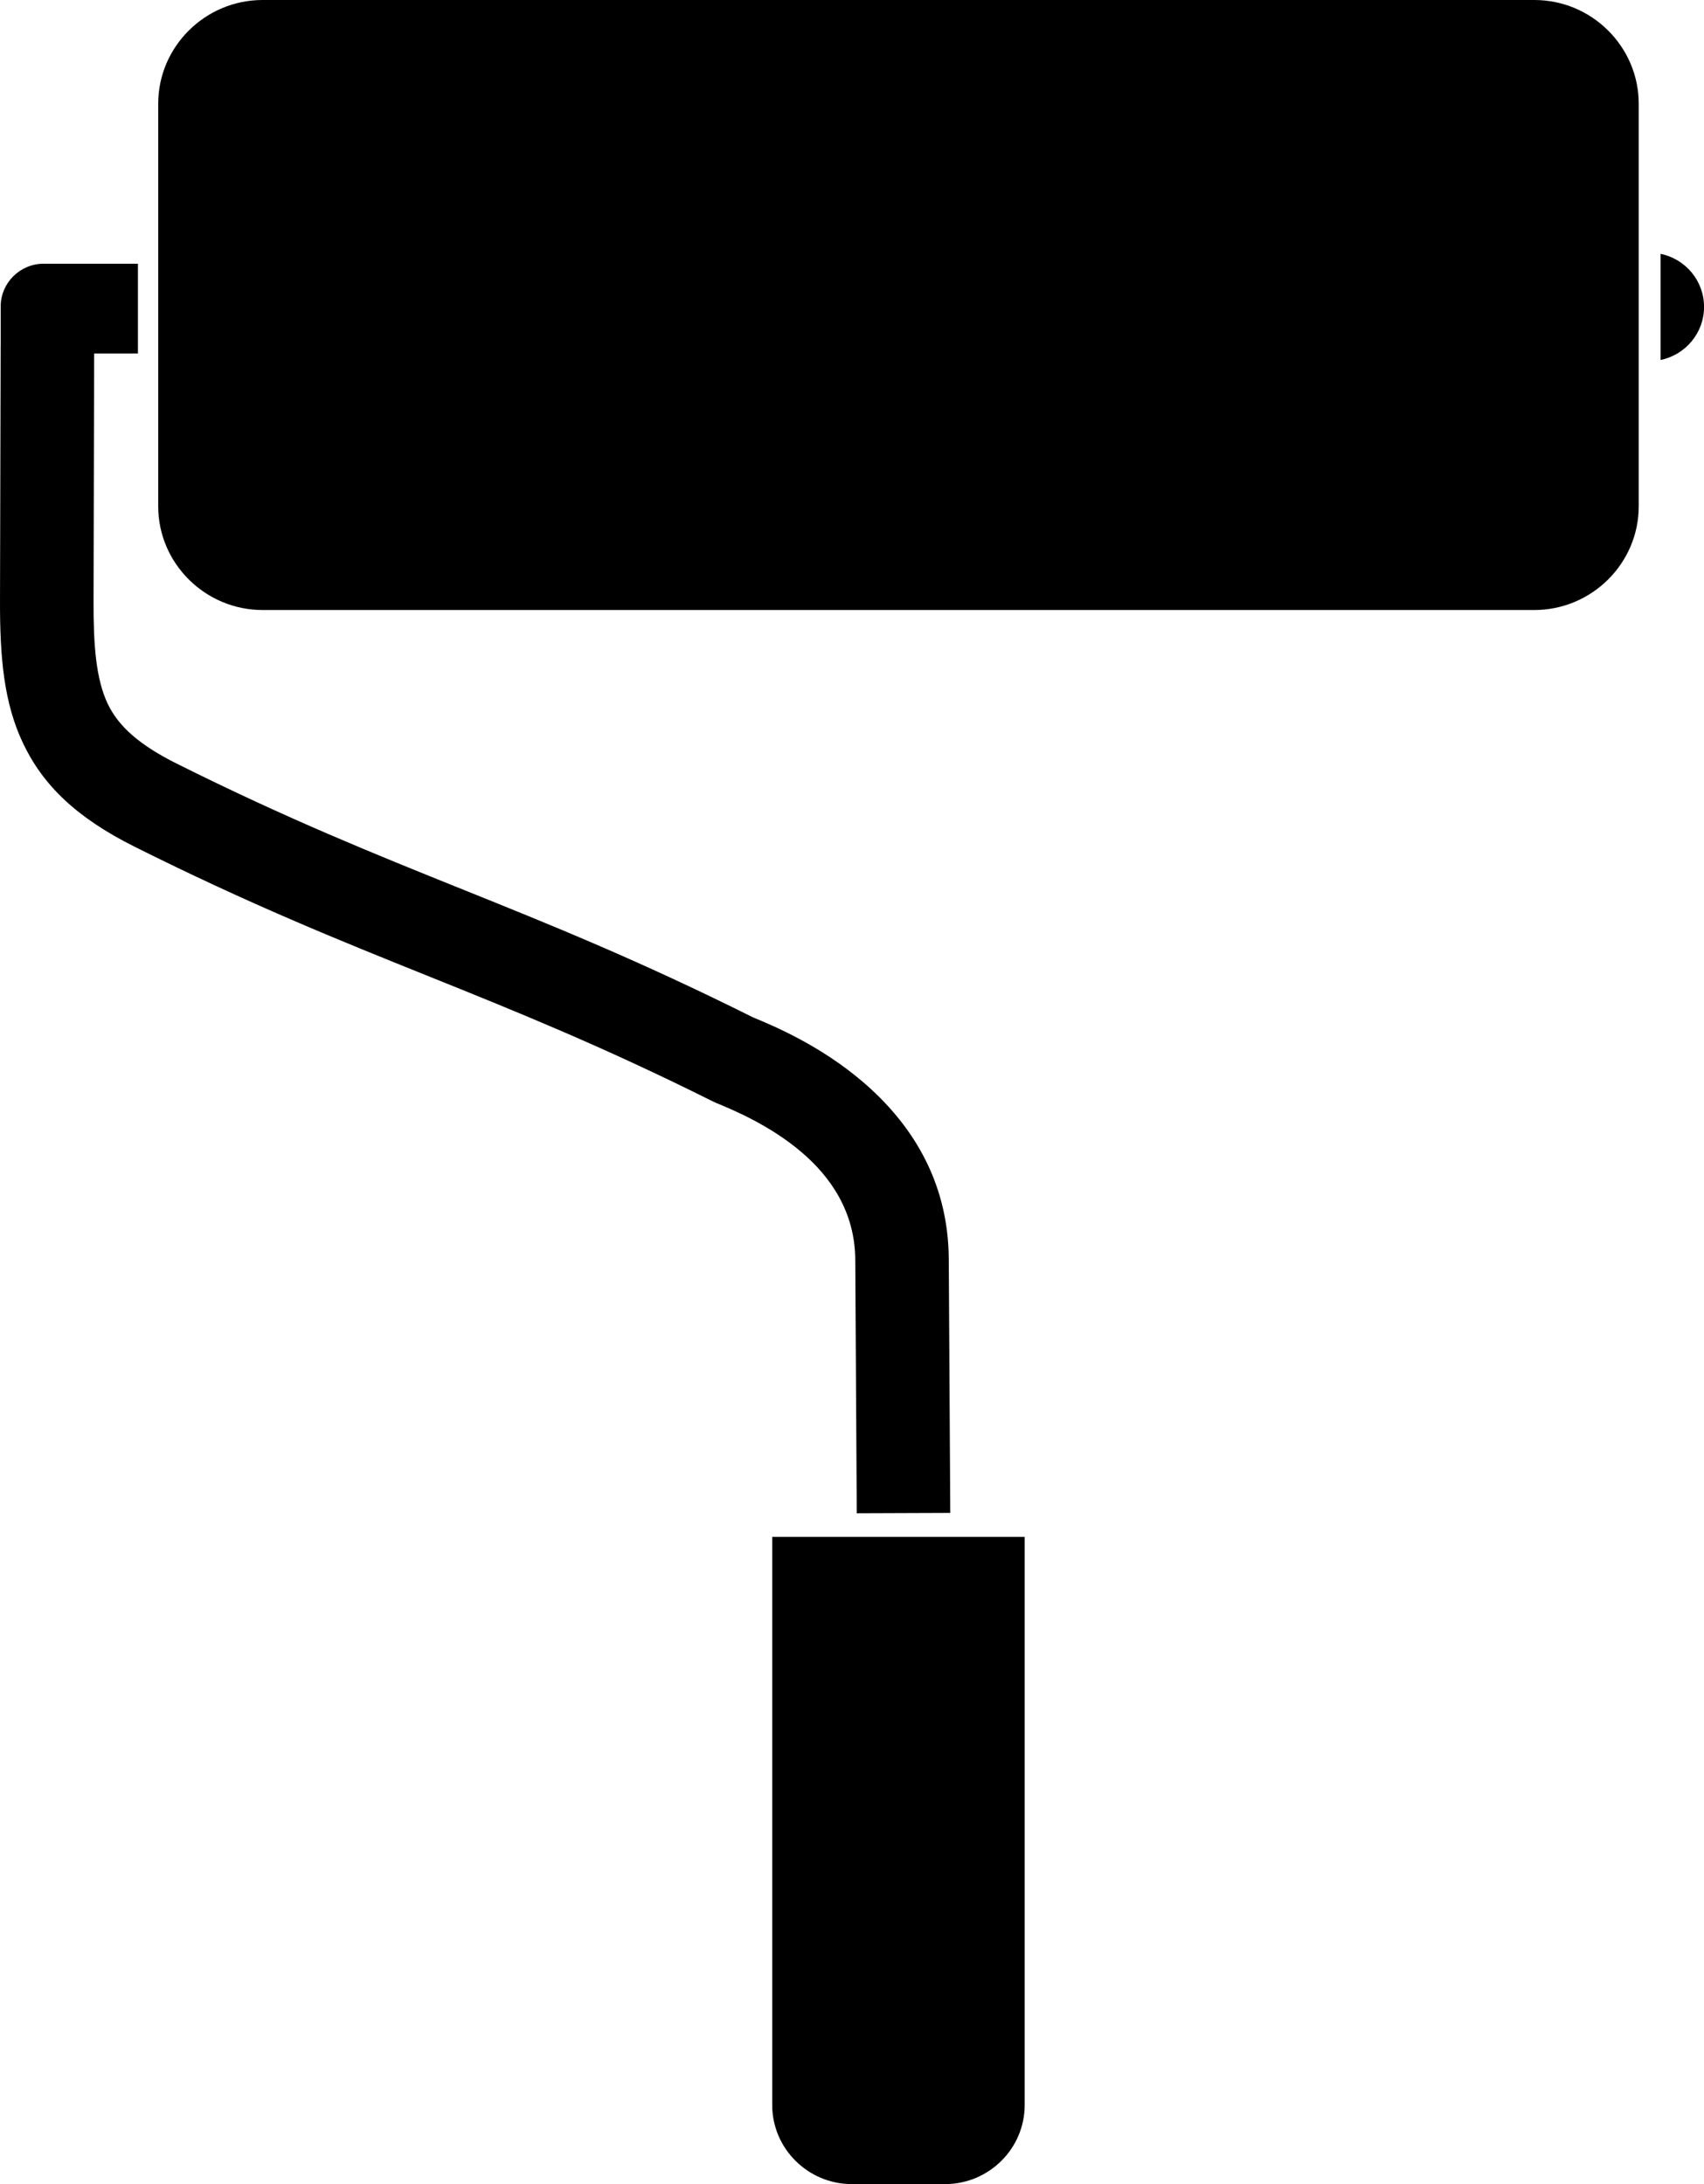
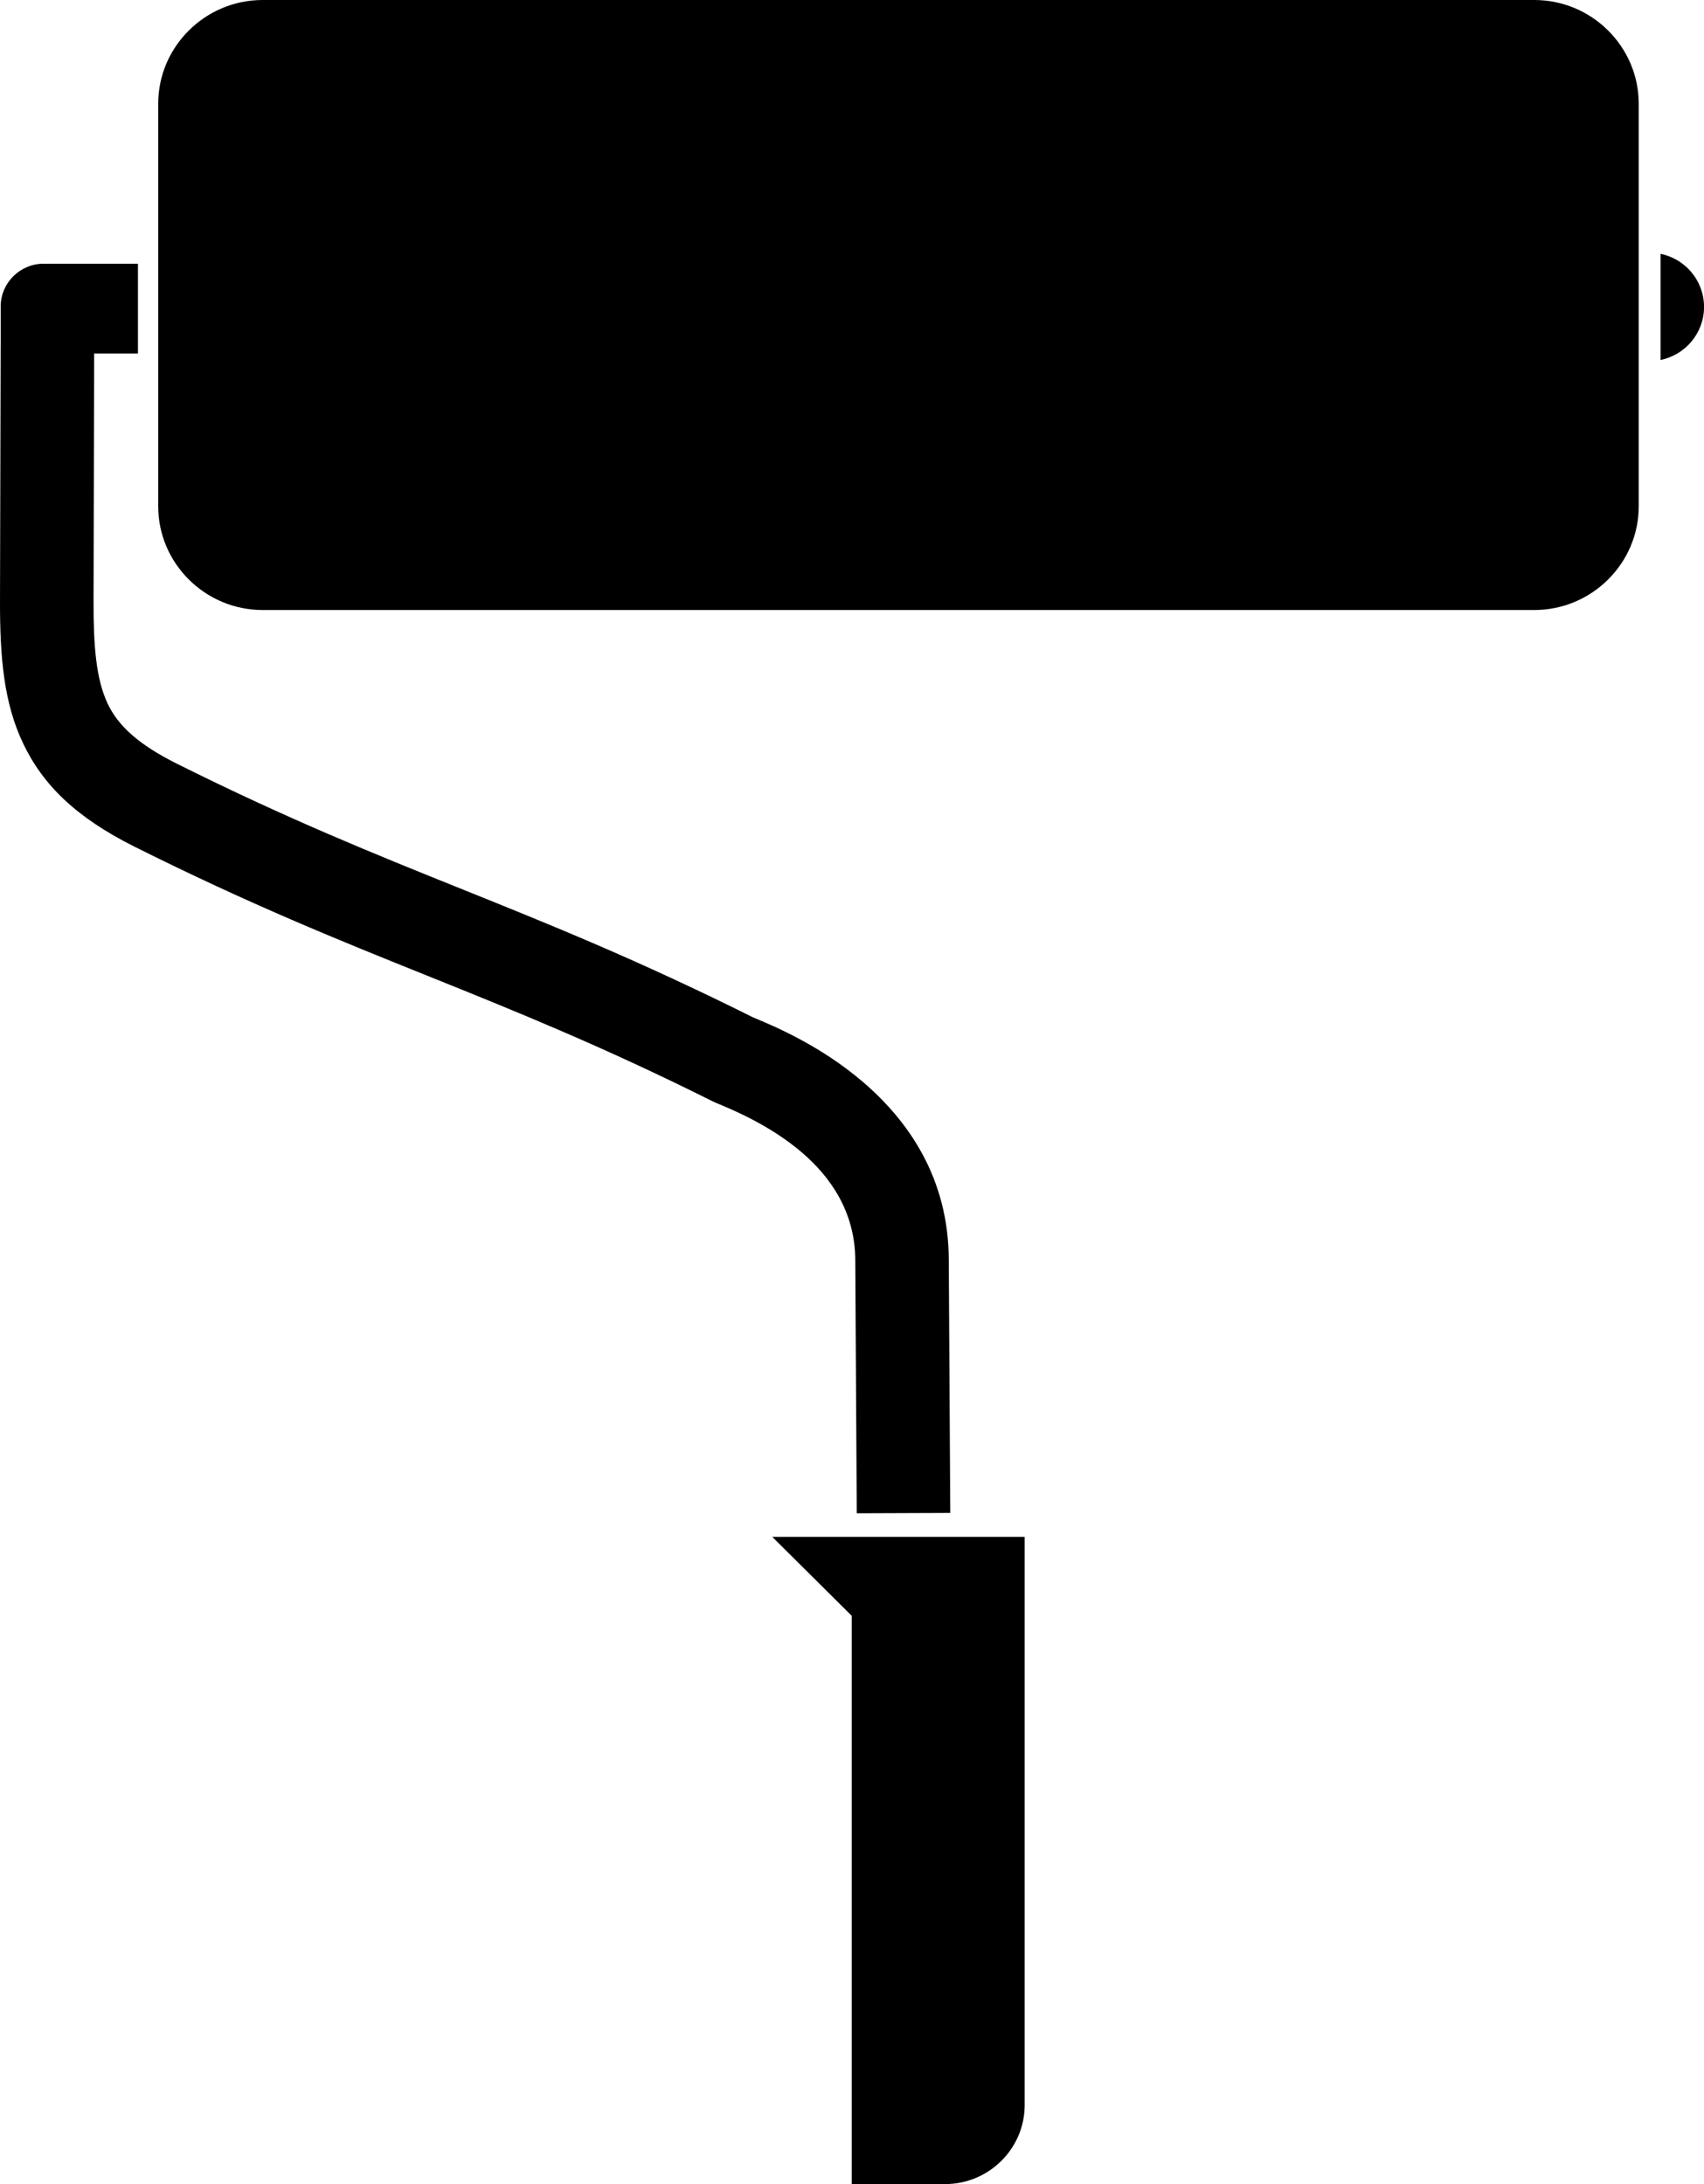
<svg xmlns="http://www.w3.org/2000/svg" xml:space="preserve" width="39mm" height="50mm" style="shape-rendering:geometricPrecision; text-rendering:geometricPrecision; image-rendering:optimizeQuality; fill-rule:evenodd; clip-rule:evenodd" viewBox="0 0 39 50">
  <defs>
    <style type="text/css">
   
    .fil0 {fill:black}
   
  </style>
  </defs>
  <g id="Warstwa_x0020_1">
-     <path class="fil0" d="M6.01 0l29.107 0c1.314,0 2.389,1.068 2.389,2.374l0 9.217c0,1.306 -1.075,2.374 -2.389,2.374l-29.107 0c-1.314,0 -2.389,-1.068 -2.389,-2.374l0 -9.217c0,-1.306 1.075,-2.374 2.389,-2.374zm11.665 35.183l5.777 0 0 13.009c0,0.995 -0.819,1.808 -1.82,1.808l-2.138 0c-1.001,0 -1.82,-0.814 -1.82,-1.808l0 -13.009zm-14.517 -29.146l-2.159 0c-0.54,0 -0.983,0.439 -0.983,0.976l0 0.885 -0.001 0 -0.015 5.859c-0.003,1.312 0.092,2.338 0.525,3.253 0.457,0.967 1.229,1.71 2.55,2.371 2.646,1.323 4.673,2.139 6.699,2.954 2.003,0.806 4.005,1.612 6.54,2.879l0.071 0.033c0.382,0.157 1.236,0.511 1.962,1.131 0.655,0.559 1.228,1.363 1.228,2.481l0 0.004 0.034 5.78 2.14 -0.008 -0.034 -5.78 -0 0c-0.001,-1.88 -0.922,-3.196 -1.975,-4.095 -0.967,-0.825 -2.017,-1.268 -2.506,-1.47 -2.624,-1.31 -4.639,-2.121 -6.654,-2.932 -2.003,-0.806 -4.005,-1.612 -6.54,-2.879 -0.858,-0.429 -1.333,-0.857 -1.576,-1.37 -0.267,-0.566 -0.326,-1.331 -0.323,-2.352l0.014 -5.665 1.002 0 0 -2.055zm34.848 2.204c0.568,-0.117 0.995,-0.616 0.995,-1.215 0,-0.599 -0.427,-1.099 -0.995,-1.215l0 2.43z" />
+     <path class="fil0" d="M6.01 0l29.107 0c1.314,0 2.389,1.068 2.389,2.374l0 9.217c0,1.306 -1.075,2.374 -2.389,2.374l-29.107 0c-1.314,0 -2.389,-1.068 -2.389,-2.374l0 -9.217c0,-1.306 1.075,-2.374 2.389,-2.374zm11.665 35.183l5.777 0 0 13.009c0,0.995 -0.819,1.808 -1.82,1.808l-2.138 0l0 -13.009zm-14.517 -29.146l-2.159 0c-0.54,0 -0.983,0.439 -0.983,0.976l0 0.885 -0.001 0 -0.015 5.859c-0.003,1.312 0.092,2.338 0.525,3.253 0.457,0.967 1.229,1.71 2.55,2.371 2.646,1.323 4.673,2.139 6.699,2.954 2.003,0.806 4.005,1.612 6.54,2.879l0.071 0.033c0.382,0.157 1.236,0.511 1.962,1.131 0.655,0.559 1.228,1.363 1.228,2.481l0 0.004 0.034 5.78 2.14 -0.008 -0.034 -5.78 -0 0c-0.001,-1.88 -0.922,-3.196 -1.975,-4.095 -0.967,-0.825 -2.017,-1.268 -2.506,-1.47 -2.624,-1.31 -4.639,-2.121 -6.654,-2.932 -2.003,-0.806 -4.005,-1.612 -6.54,-2.879 -0.858,-0.429 -1.333,-0.857 -1.576,-1.37 -0.267,-0.566 -0.326,-1.331 -0.323,-2.352l0.014 -5.665 1.002 0 0 -2.055zm34.848 2.204c0.568,-0.117 0.995,-0.616 0.995,-1.215 0,-0.599 -0.427,-1.099 -0.995,-1.215l0 2.43z" />
  </g>
</svg>